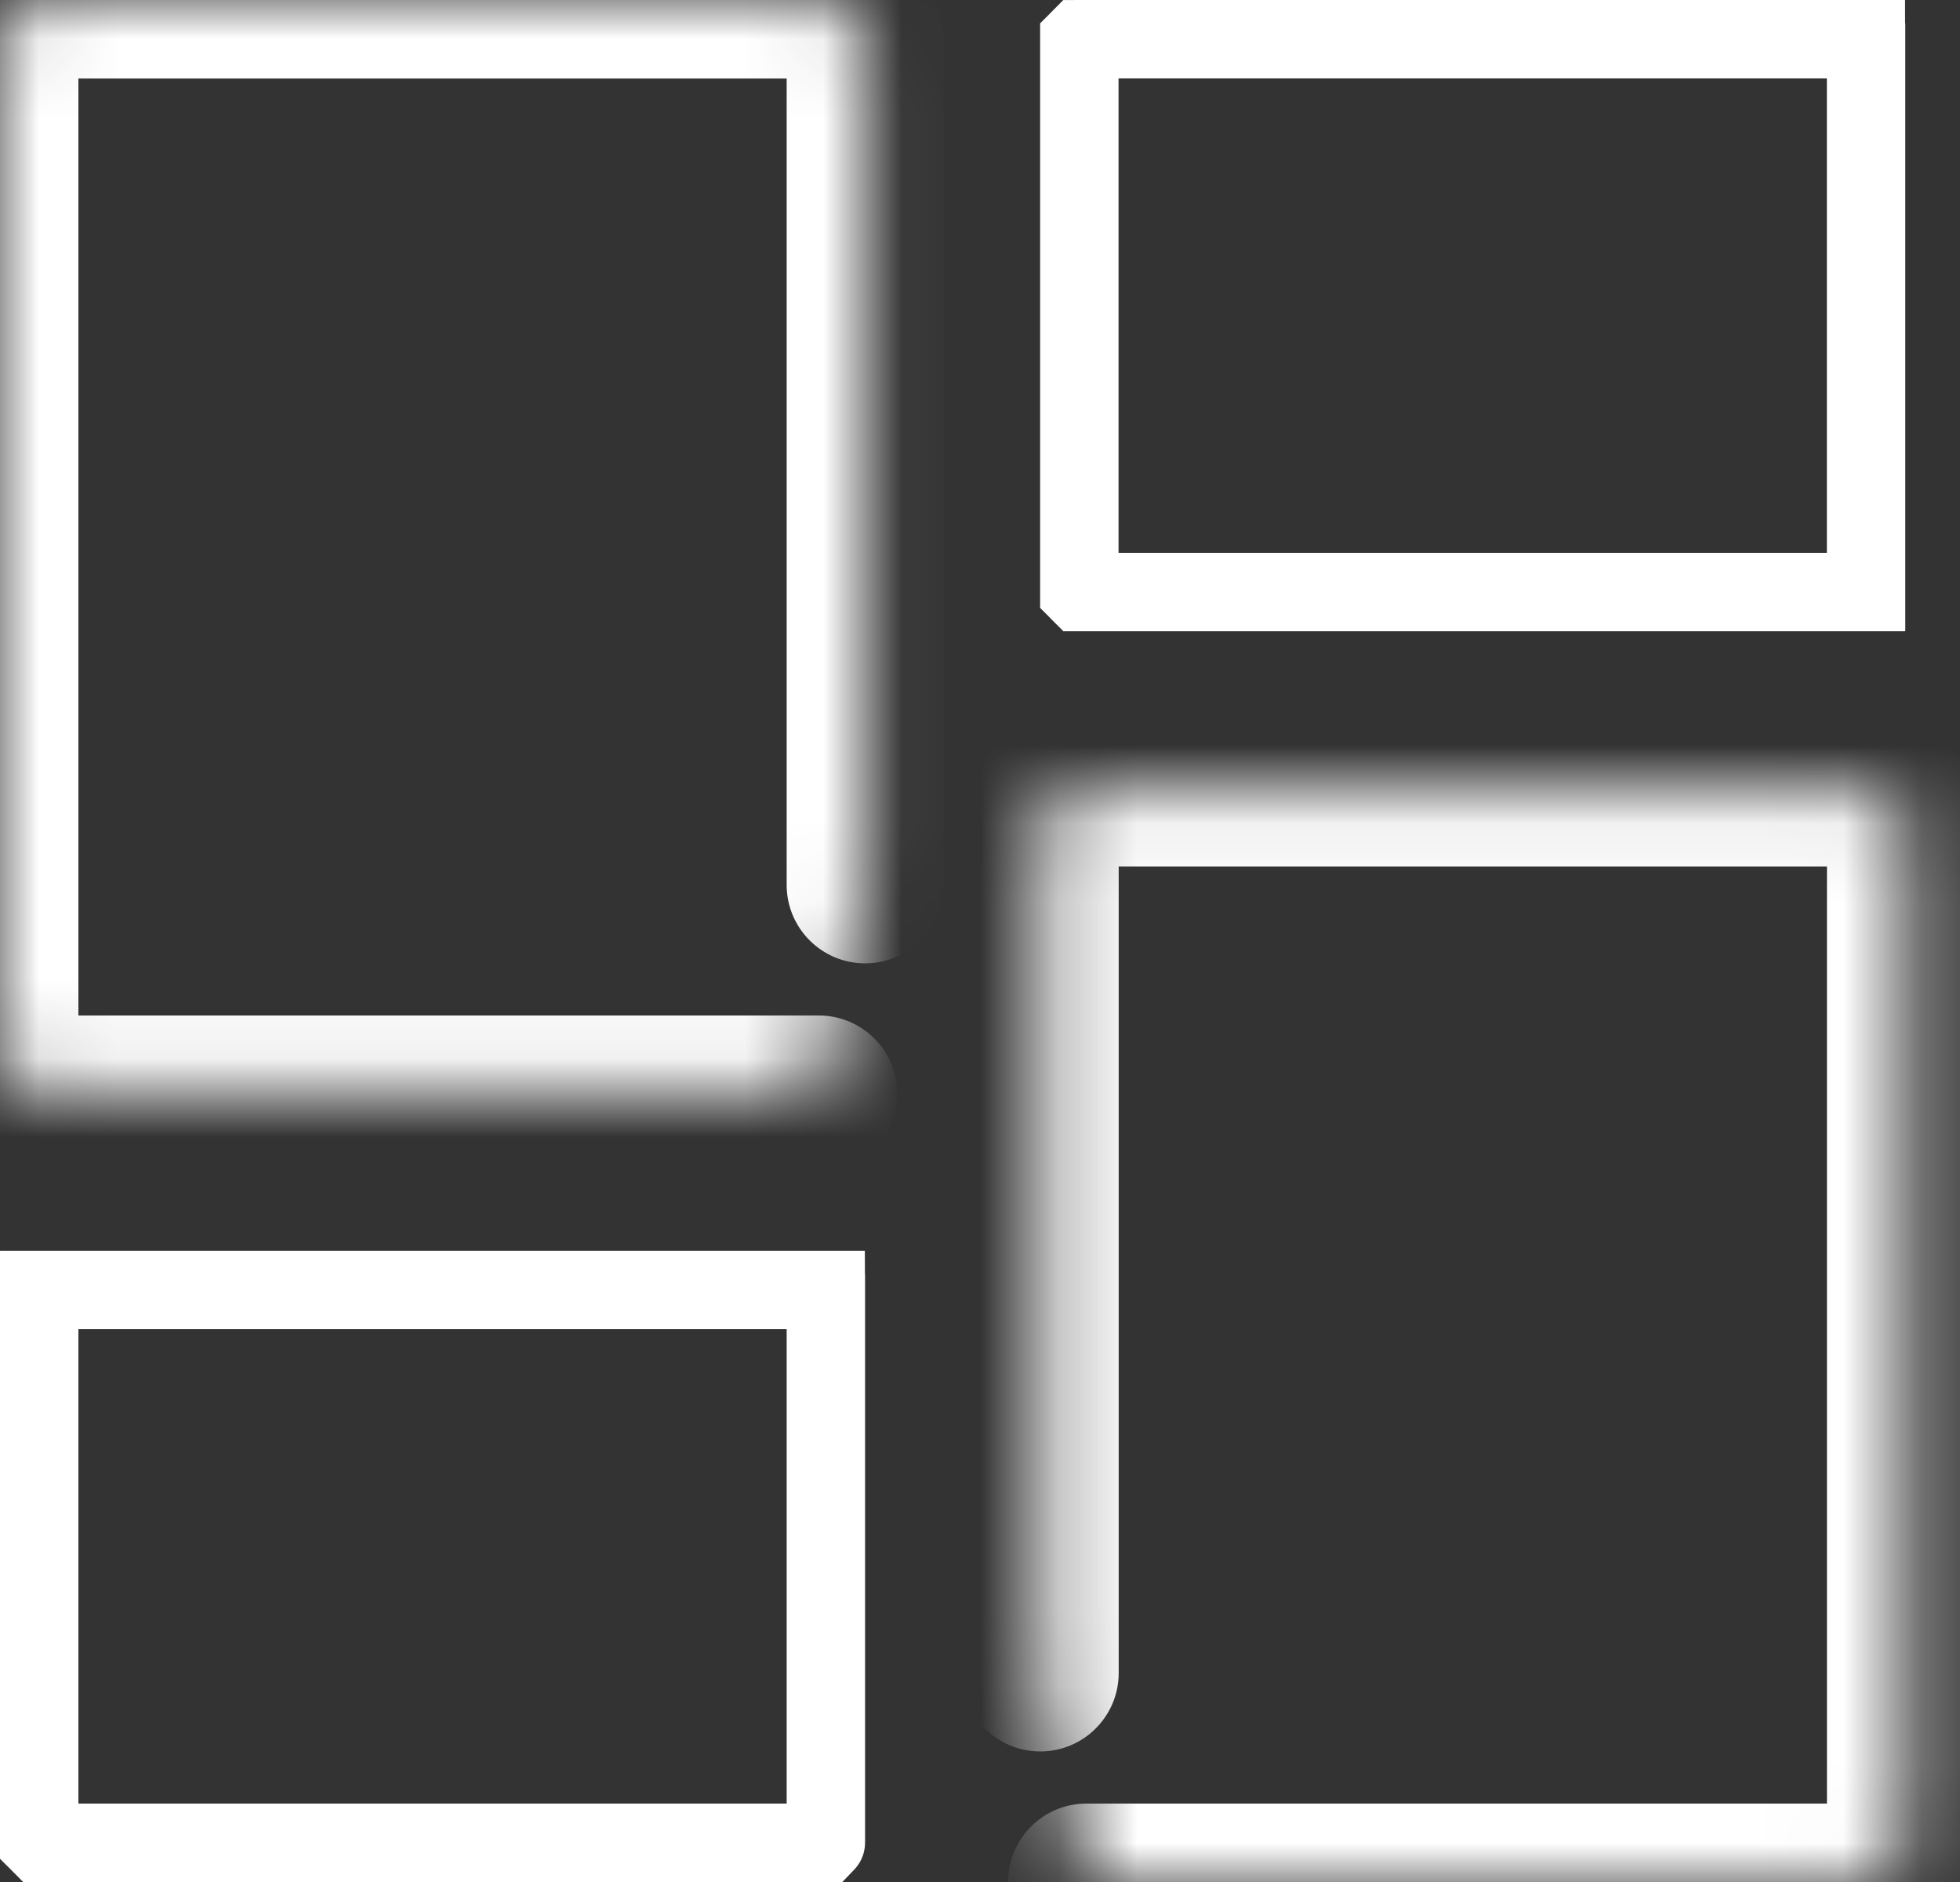
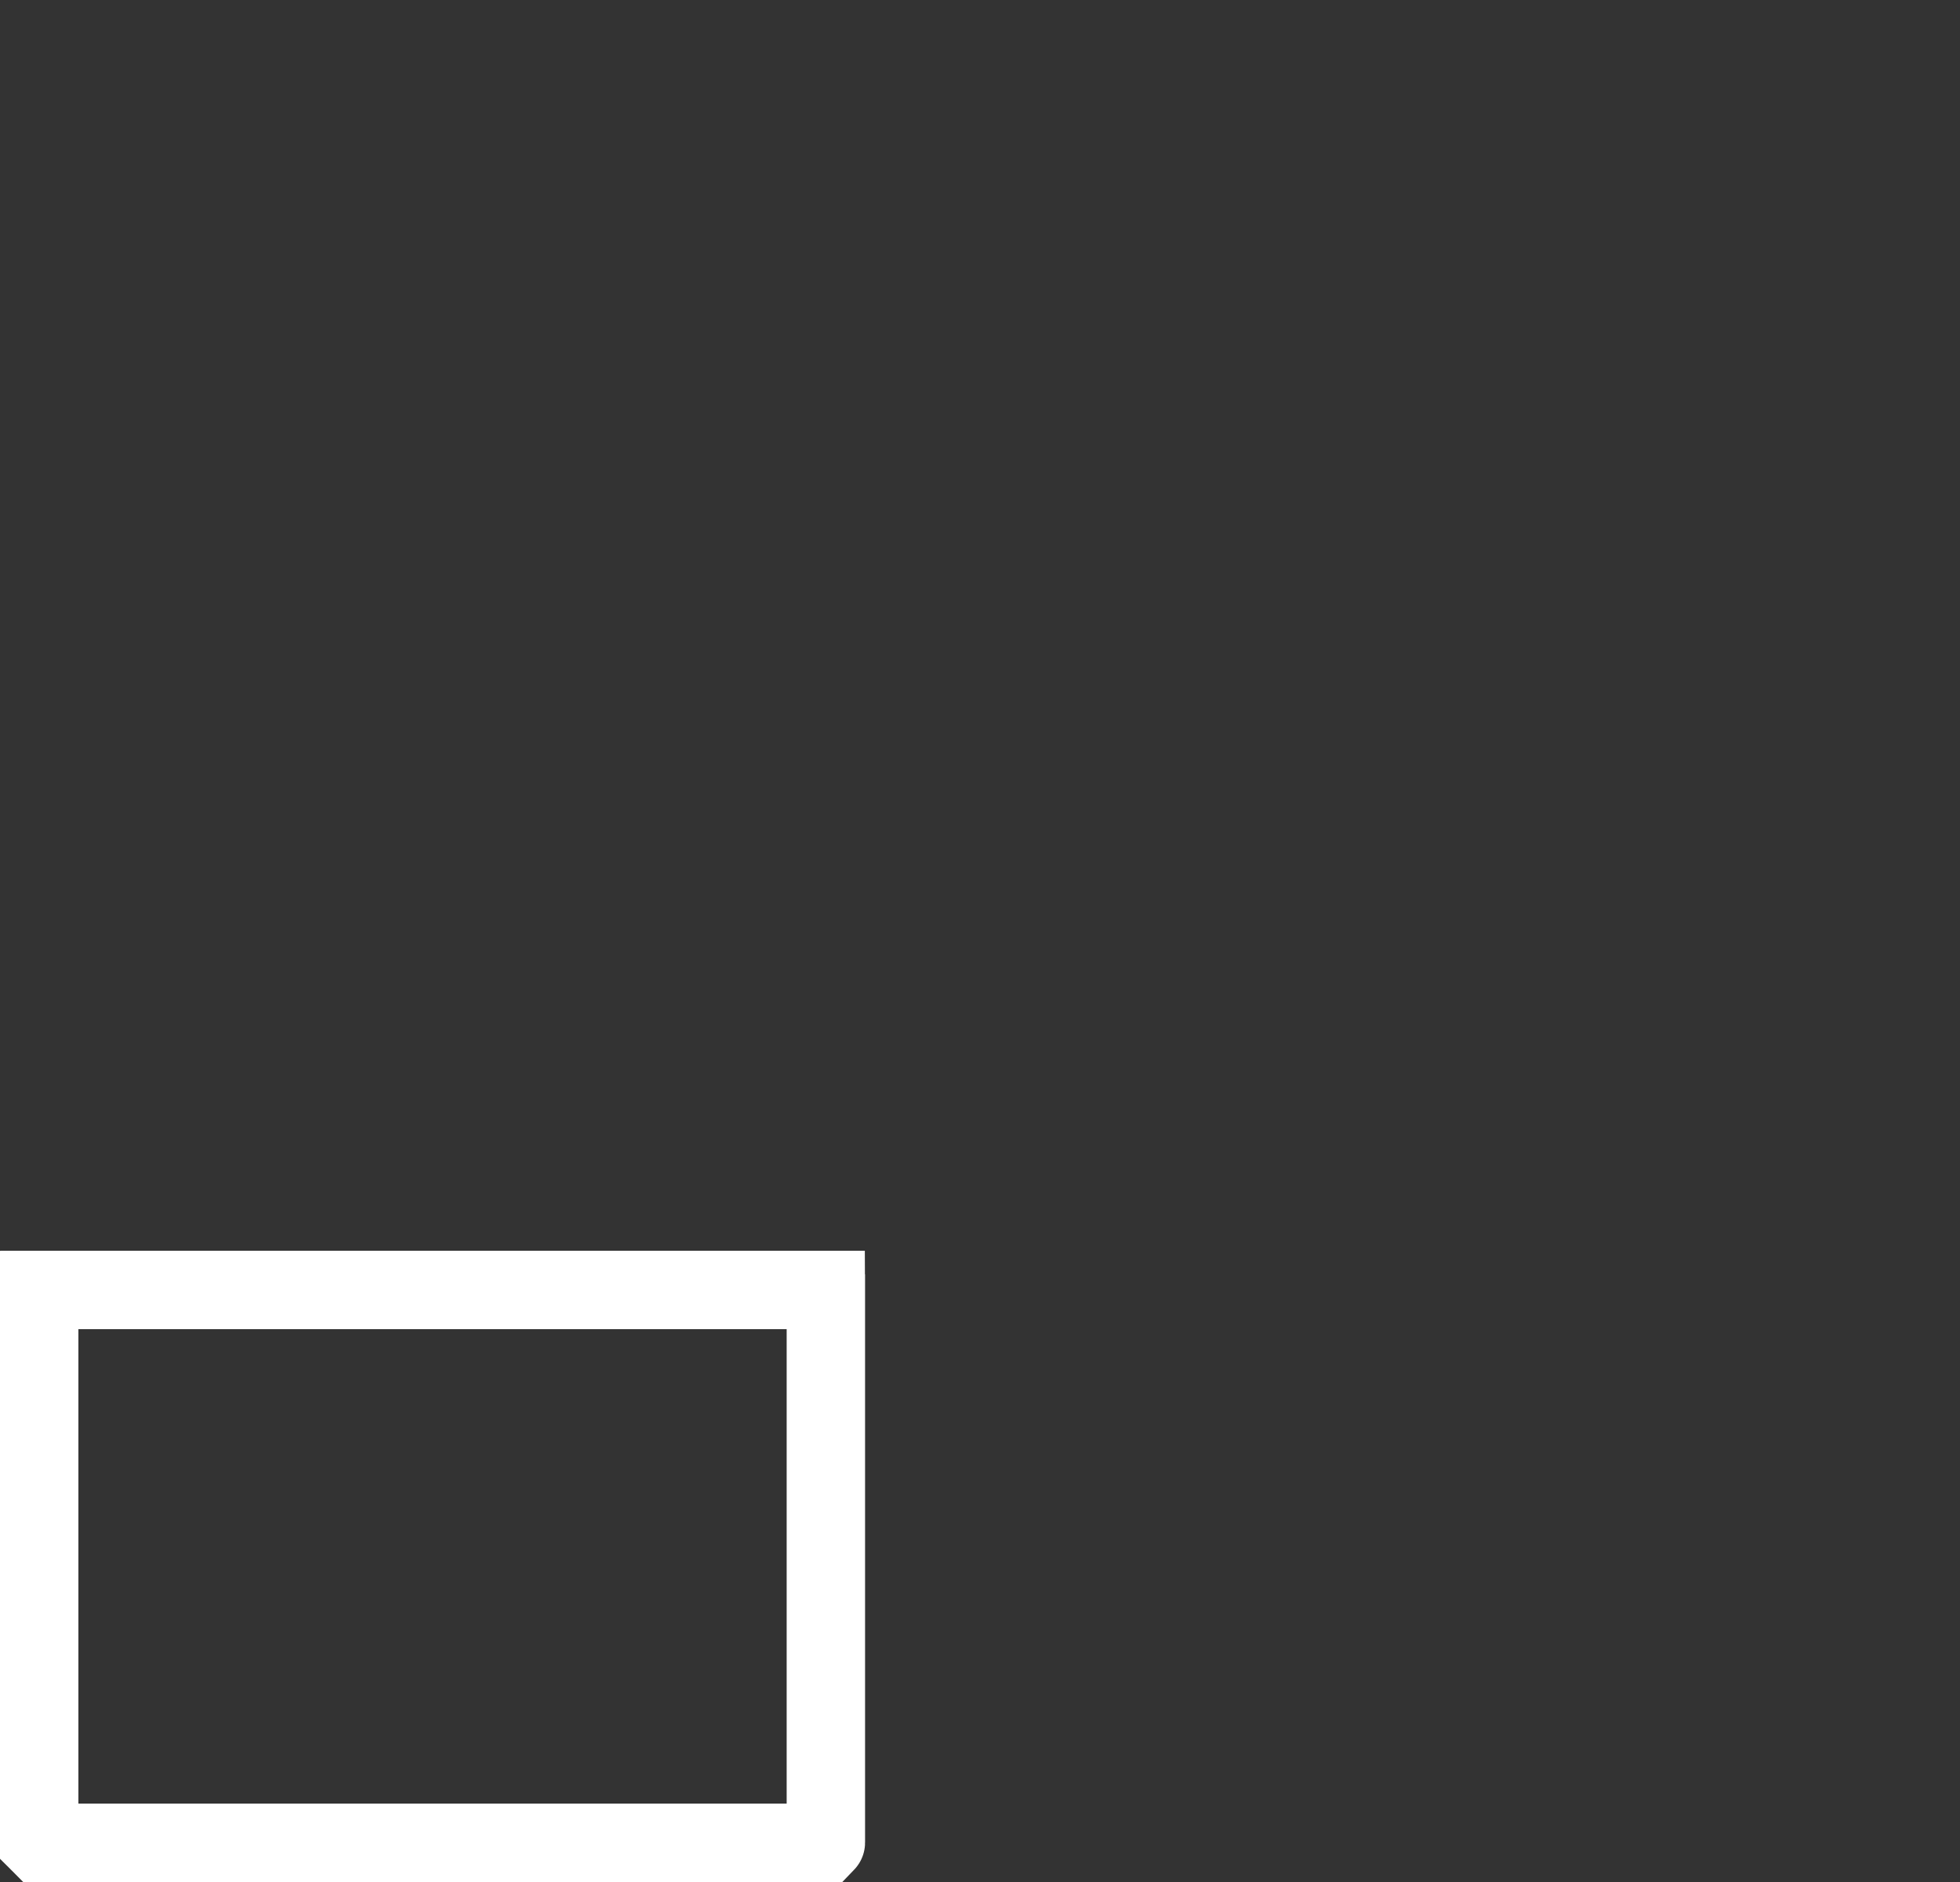
<svg xmlns="http://www.w3.org/2000/svg" width="25" height="24" viewBox="0 0 25 24" fill="none">
  <rect x="0" y="0" width="25" height="24" fill="#333333" stroke="none" />
  <mask id="path-1-inside-1_224_2348" fill="white">
-     <path d="M13.858 24H23.714C24.038 24 24.303 23.768 24.303 23.484V10.565C24.303 10.282 24.038 10.05 23.714 10.05H13.858C13.534 10.05 13.269 10.282 13.269 10.565V21.335" />
-   </mask>
-   <path d="M13.858 23C13.306 23 12.858 23.447 12.858 24C12.858 24.552 13.306 25 13.858 25V23ZM12.269 21.335C12.269 21.887 12.716 22.335 13.269 22.335C13.821 22.335 14.269 21.887 14.269 21.335H12.269ZM13.858 25H23.714V23H13.858V25ZM23.714 25C24.46 25 25.303 24.442 25.303 23.484H23.303C23.303 23.3 23.391 23.166 23.471 23.095C23.551 23.026 23.639 23 23.714 23V25ZM25.303 23.484V10.565H23.303V23.484H25.303ZM25.303 10.565C25.303 9.608 24.46 9.05 23.714 9.05V11.05C23.639 11.05 23.551 11.023 23.471 10.954C23.39 10.883 23.303 10.749 23.303 10.565H25.303ZM23.714 9.05H13.858V11.05H23.714V9.05ZM13.858 9.05C13.111 9.05 12.269 9.608 12.269 10.565H14.269C14.269 10.749 14.181 10.883 14.1 10.954C14.021 11.023 13.933 11.05 13.858 11.05V9.05ZM12.269 10.565V21.335H14.269V10.565H12.269Z" fill="white" mask="url(#path-1-inside-1_224_2348)" />
+     </mask>
  <path d="M0.505 16.45H10.529L10.531 16.45L10.531 16.45C10.531 16.451 10.532 16.451 10.533 16.452C10.534 16.453 10.534 16.453 10.534 16.453L10.534 16.454L10.534 16.455V23.495L10.534 23.496L10.534 23.497C10.534 23.497 10.534 23.498 10.533 23.498C10.533 23.499 10.532 23.499 10.532 23.499C10.531 23.5 10.531 23.5 10.531 23.5L10.531 23.5L10.529 23.5H0.505L0.504 23.5L0.503 23.5C0.503 23.5 0.502 23.499 0.502 23.498C0.501 23.498 0.5 23.497 0.5 23.497L0.5 23.496L0.5 23.495V16.455L0.5 16.454L0.5 16.453C0.5 16.453 0.501 16.453 0.502 16.452C0.502 16.451 0.503 16.451 0.503 16.45L0.504 16.45L0.505 16.45Z" stroke="white" stroke-miterlimit="10" stroke-linecap="round" />
  <mask id="path-4-inside-2_224_2348" fill="white">
    <path d="M10.445 13.95H0.589C0.265 13.95 0 13.719 0 13.435V0.516C0 0.233 0.265 0.001 0.589 0.001H10.445C10.769 0.001 11.034 0.233 11.034 0.516V11.285" />
  </mask>
-   <path d="M10.445 14.95C10.997 14.95 11.445 14.503 11.445 13.95C11.445 13.398 10.997 12.95 10.445 12.95V14.95ZM10.034 11.285C10.034 11.837 10.482 12.285 11.034 12.285C11.587 12.285 12.034 11.837 12.034 11.285H10.034ZM10.445 12.95H0.589V14.95H10.445V12.95ZM0.589 12.95C0.664 12.95 0.752 12.977 0.832 13.046C0.912 13.117 1 13.251 1 13.435H-1C-1 14.392 -0.157 14.95 0.589 14.95V12.95ZM1 13.435V0.516H-1V13.435H1ZM1 0.516C1 0.7 0.912 0.834 0.831 0.905C0.752 0.974 0.664 1.001 0.589 1.001V-0.999C-0.157 -0.999 -1 -0.442 -1 0.516H1ZM0.589 1.001H10.445V-0.999H0.589V1.001ZM10.445 1.001C10.37 1.001 10.282 0.974 10.203 0.905C10.122 0.834 10.034 0.7 10.034 0.516H12.034C12.034 -0.442 11.191 -0.999 10.445 -0.999V1.001ZM10.034 0.516V11.285H12.034V0.516H10.034Z" fill="white" mask="url(#path-4-inside-2_224_2348)" />
-   <path d="M23.797 7.55L13.773 7.55L13.771 7.55L13.771 7.55C13.771 7.55 13.77 7.549 13.769 7.548C13.768 7.547 13.768 7.547 13.768 7.547L13.768 7.546L13.767 7.545L13.767 0.505L13.768 0.504L13.768 0.503C13.768 0.503 13.768 0.502 13.769 0.501C13.77 0.501 13.771 0.5 13.771 0.5L13.771 0.5L13.773 0.5L23.797 0.5L23.798 0.5L23.799 0.5C23.799 0.5 23.799 0.501 23.8 0.501C23.801 0.502 23.802 0.503 23.802 0.503L23.802 0.504L23.802 0.505V7.545L23.802 7.546L23.802 7.547C23.802 7.547 23.801 7.547 23.8 7.548C23.799 7.549 23.799 7.55 23.799 7.55L23.798 7.55L23.797 7.55Z" stroke="white" stroke-miterlimit="10" stroke-linecap="round" />
</svg>